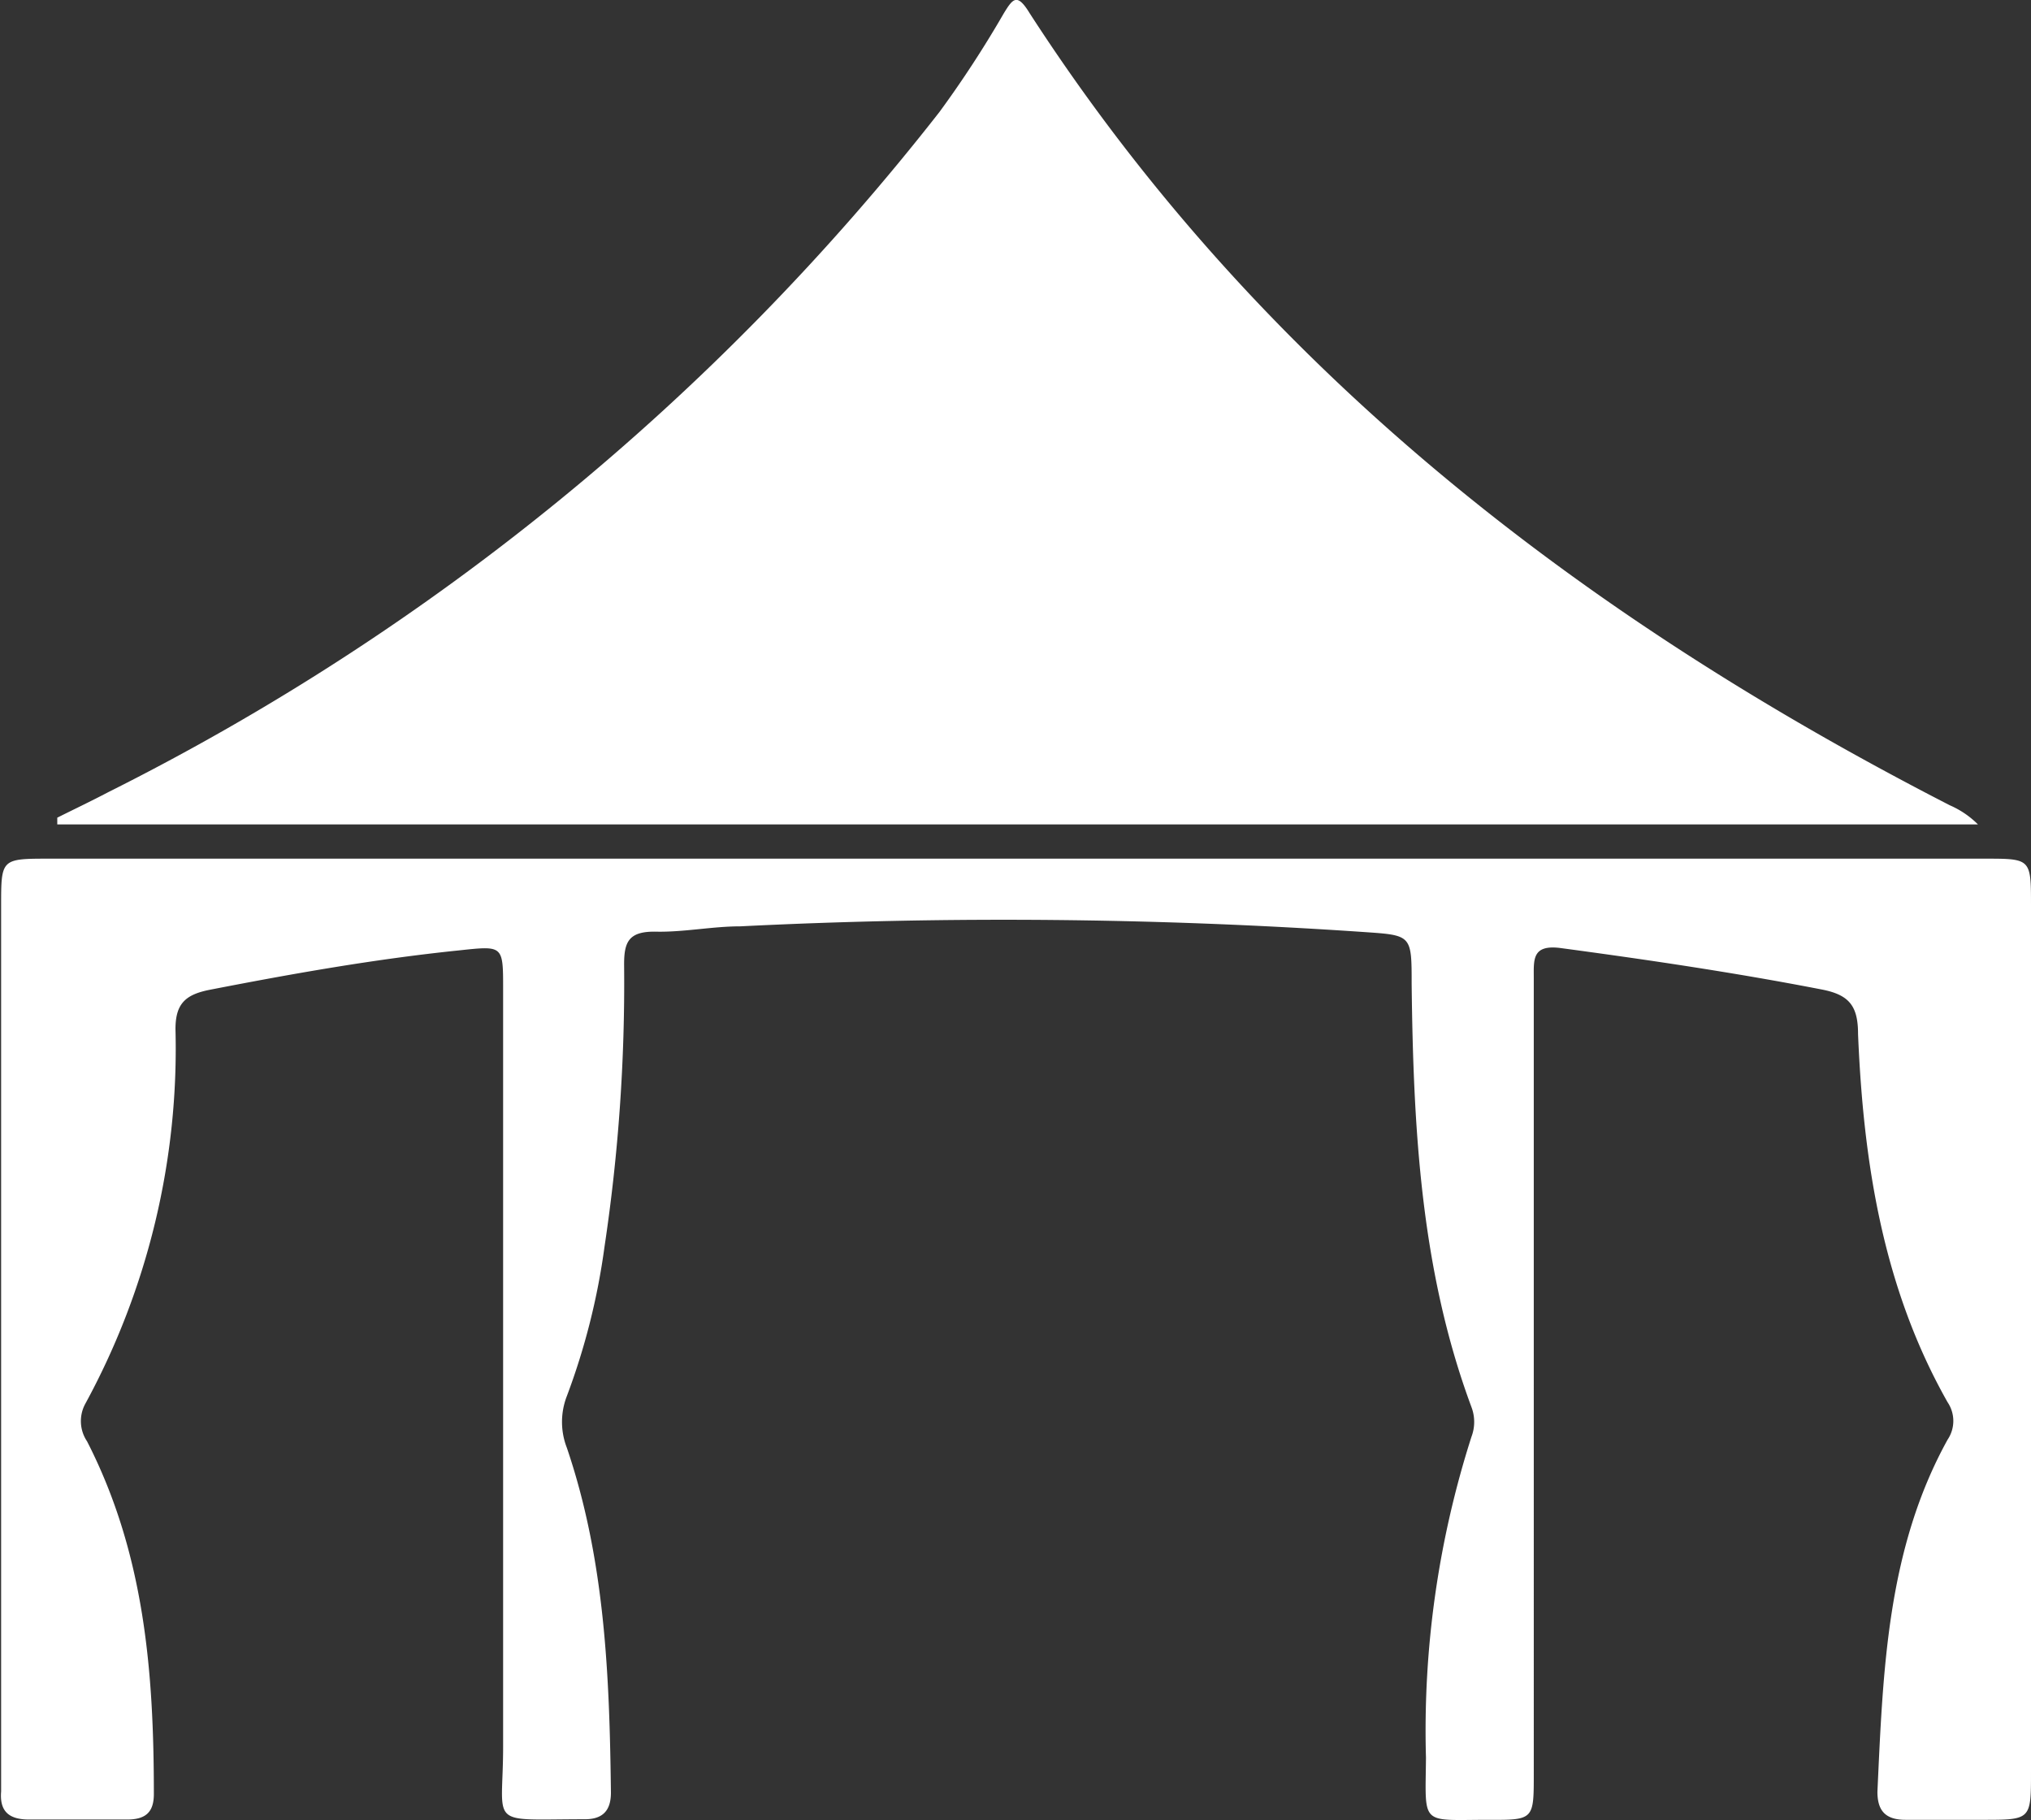
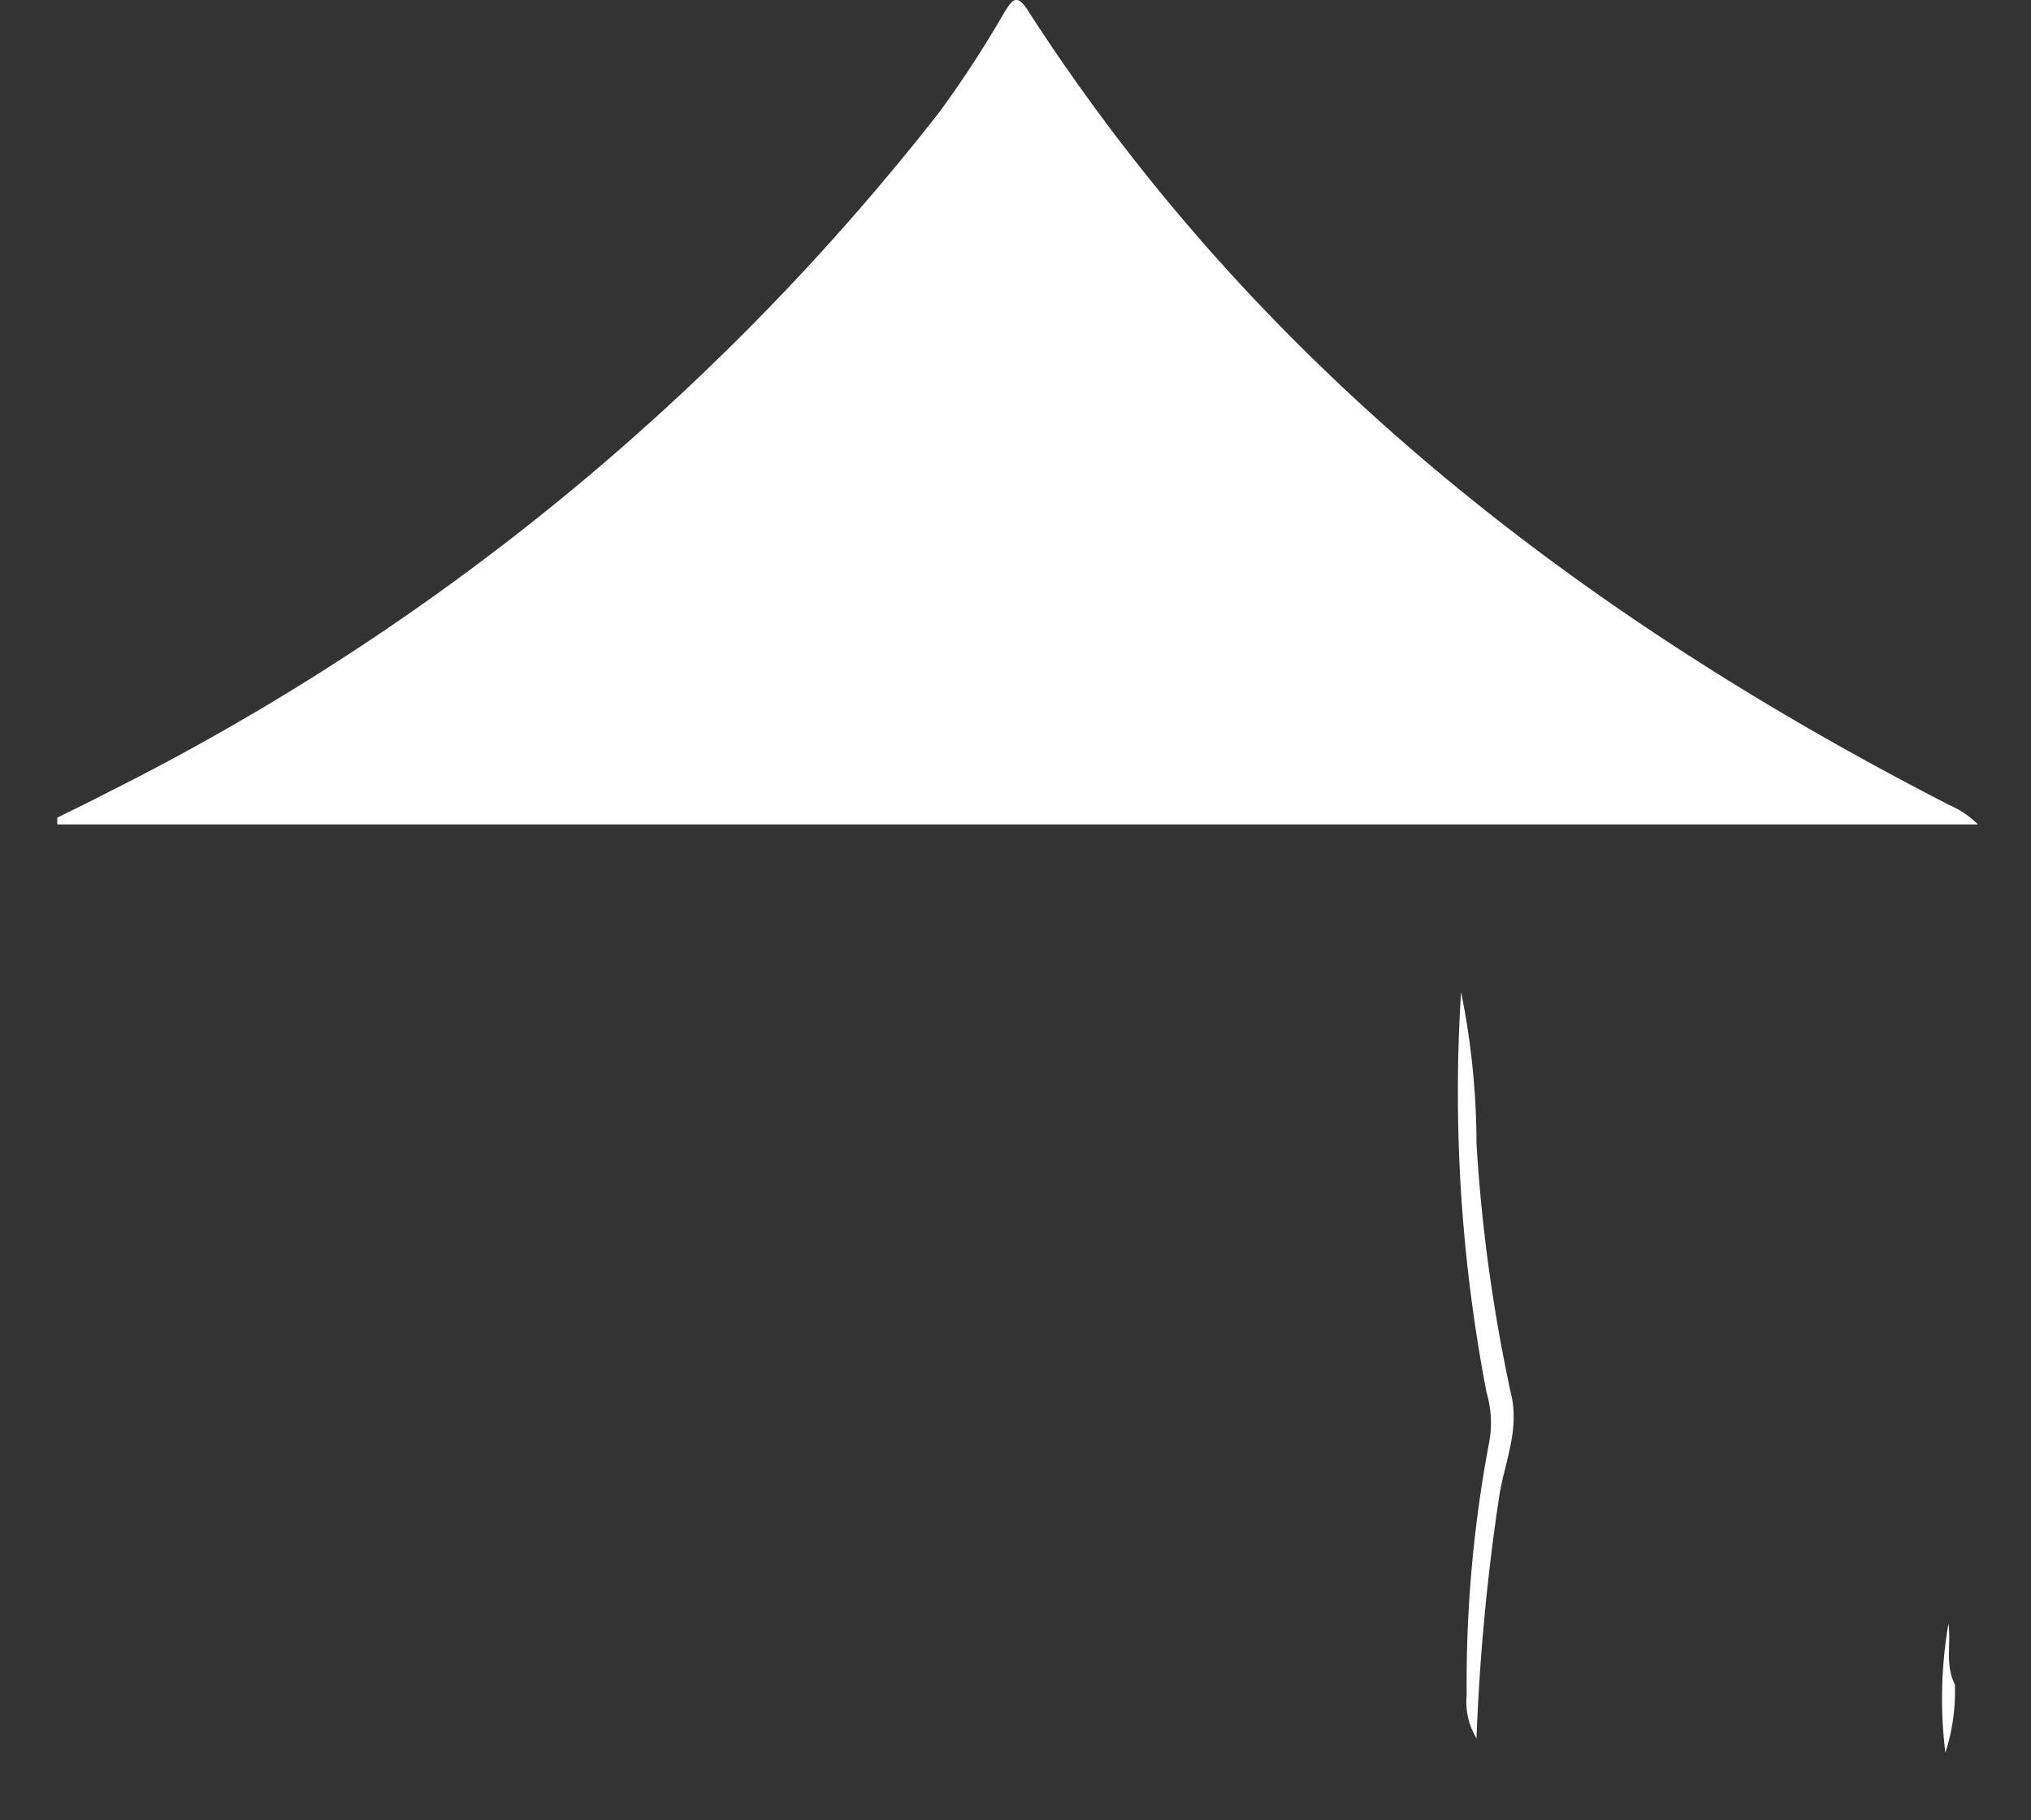
<svg xmlns="http://www.w3.org/2000/svg" id="Calque_1" data-name="Calque 1" viewBox="0 0 72.34 64.82">
  <rect x="0" y="0" width="72.34" height="64.82" fill="#333333" stroke="none" />
  <defs>
    <style>.cls-1{fill:#fff;}</style>
  </defs>
  <g id="b3b00949-d373-43ba-80a9-a2224247f378">
    <g id="ad0e43f6-e273-477c-94f5-203cfda9cbca">
      <path class="cls-1" d="M2,29.13c.6-.3,1.21-.59,1.8-.9A87,87,0,0,0,33.42,4,38.4,38.4,0,0,0,35.71.49c.33-.54.48-.74.93,0C44.8,13.1,56.22,21.92,69.41,28.69a3.23,3.23,0,0,1,1,.68H2Z" transform="translate(0.04 -0.01)" />
-       <path class="cls-1" d="M36.19,30.59H70.66c1.63,0,1.64,0,1.64,1.65V63.11c0,1.71,0,1.71-1.72,1.71H67.83c-.73,0-1-.34-1-1,.2-4.31.34-8.63,2.5-12.54a1.19,1.19,0,0,0,0-1.33c-2.3-4.06-3-8.53-3.19-13.11,0-1-.31-1.4-1.29-1.59-3.09-.6-6.2-1.06-9.33-1.48-1-.12-.93.43-.93,1.08V63.19c0,1.61,0,1.64-1.58,1.63-2.49,0-2.28.25-2.26-2.22a34.29,34.29,0,0,1,1.62-11.42,1.49,1.49,0,0,0,0-1.06c-1.81-4.87-2.07-9.95-2.13-15.07,0-1.76,0-1.73-1.74-1.85A188.48,188.48,0,0,0,26.33,33c-1,0-2,.21-3,.19s-1.15.38-1.14,1.23a63.12,63.12,0,0,1-.7,10,24.32,24.32,0,0,1-1.34,5.31,2.54,2.54,0,0,0,0,1.84c1.36,4,1.52,8.12,1.57,12.28,0,.63-.28.95-.93.95-3.55,0-2.9.32-2.91-2.66V35.23c0-1.57,0-1.54-1.6-1.37-3,.31-5.92.83-8.85,1.4-.86.17-1.22.49-1.22,1.4A26.43,26.43,0,0,1,3,50a1.29,1.29,0,0,0,.06,1.34c2.05,4,2.38,8.22,2.38,12.56,0,.67-.31.92-1,.91H1c-.7,0-1.06-.27-1-1V32.27c0-1.68,0-1.68,1.73-1.68Z" transform="translate(0.04 -0.01)" />
      <path class="cls-1" d="M52,35.34a27.28,27.28,0,0,1,.55,5.41,58.82,58.82,0,0,0,1.22,8.86c.34,1.33-.24,2.51-.42,3.75a76.72,76.72,0,0,0-.8,8.56,2.51,2.51,0,0,1-.35-1.54,46.07,46.07,0,0,1,.8-9,3.78,3.78,0,0,0-.09-1.77A56.43,56.43,0,0,1,52,35.34Z" transform="translate(0.04 -0.01)" />
-       <path class="cls-1" d="M20.22,35.44a9.43,9.43,0,0,1,.26,3.39c-.16,3.73-.17,7.48-1.12,11.13a3.66,3.66,0,0,0,.07,1.77,38.53,38.53,0,0,1,.49,10.45c-.19-2-.35-4-.56-5.93a20.17,20.17,0,0,0-.53-3.54,8.82,8.82,0,0,1,0-4.33A106,106,0,0,0,20.22,35.44Z" transform="translate(0.04 -0.01)" />
-       <path class="cls-1" d="M3.59,41.11A30.85,30.85,0,0,1,2,49.89a2.26,2.26,0,0,0,0,1.62c1.09,3.18,1.08,6.5,1.2,9.8a.64.64,0,0,1-.2.43c-.27-2.19-.46-4.38-.89-6.53a14.68,14.68,0,0,0-.69-2.78,4.65,4.65,0,0,1,0-3.55,38.44,38.44,0,0,0,1.91-11c.31-.11.34.11.33.3A20.45,20.45,0,0,1,3.59,41.11Z" transform="translate(0.04 -0.01)" />
-       <path class="cls-1" d="M69.36,57.83A18.28,18.28,0,0,1,70.23,52a3.89,3.89,0,0,0,0-2.65,37.48,37.48,0,0,1-1.54-8.66A2,2,0,0,1,69,39.06c.19,1.33.34,2.43.5,3.54A37.67,37.67,0,0,0,71.29,50a1.6,1.6,0,0,1,.06,1.27C70.18,54.06,70,57.05,69.59,60,69,59.34,69.33,58.57,69.36,57.83Z" transform="translate(0.04 -0.01)" />
-       <path class="cls-1" d="M3.59,41.11c-.16-1.08.26-2.21-.26-3.26,0-.53-.17-1.09.33-1.57A16.3,16.3,0,0,1,3.59,41.11Z" transform="translate(0.04 -0.01)" />
-       <path class="cls-1" d="M69.36,57.83c.1.72-.13,1.48.23,2.17a7.15,7.15,0,0,1-.34,2.43A15.76,15.76,0,0,1,69.36,57.83Z" transform="translate(0.04 -0.01)" />
+       <path class="cls-1" d="M69.36,57.83c.1.72-.13,1.48.23,2.17a7.15,7.15,0,0,1-.34,2.43A15.76,15.76,0,0,1,69.36,57.83" transform="translate(0.04 -0.01)" />
    </g>
  </g>
</svg>